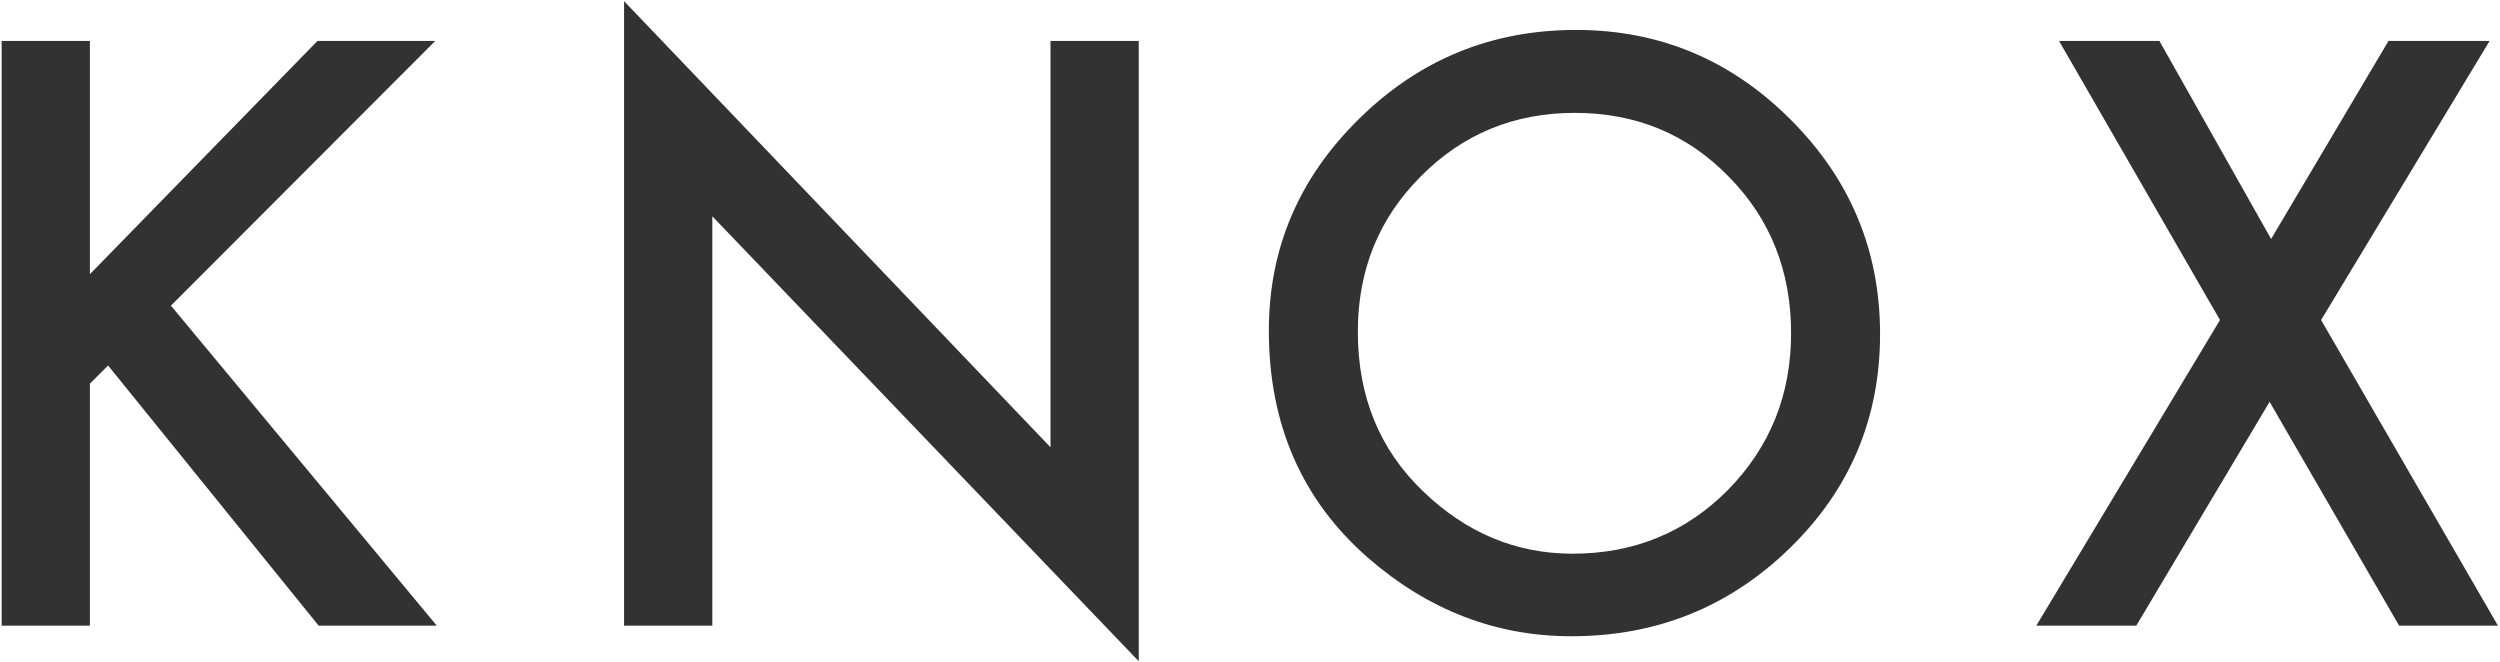
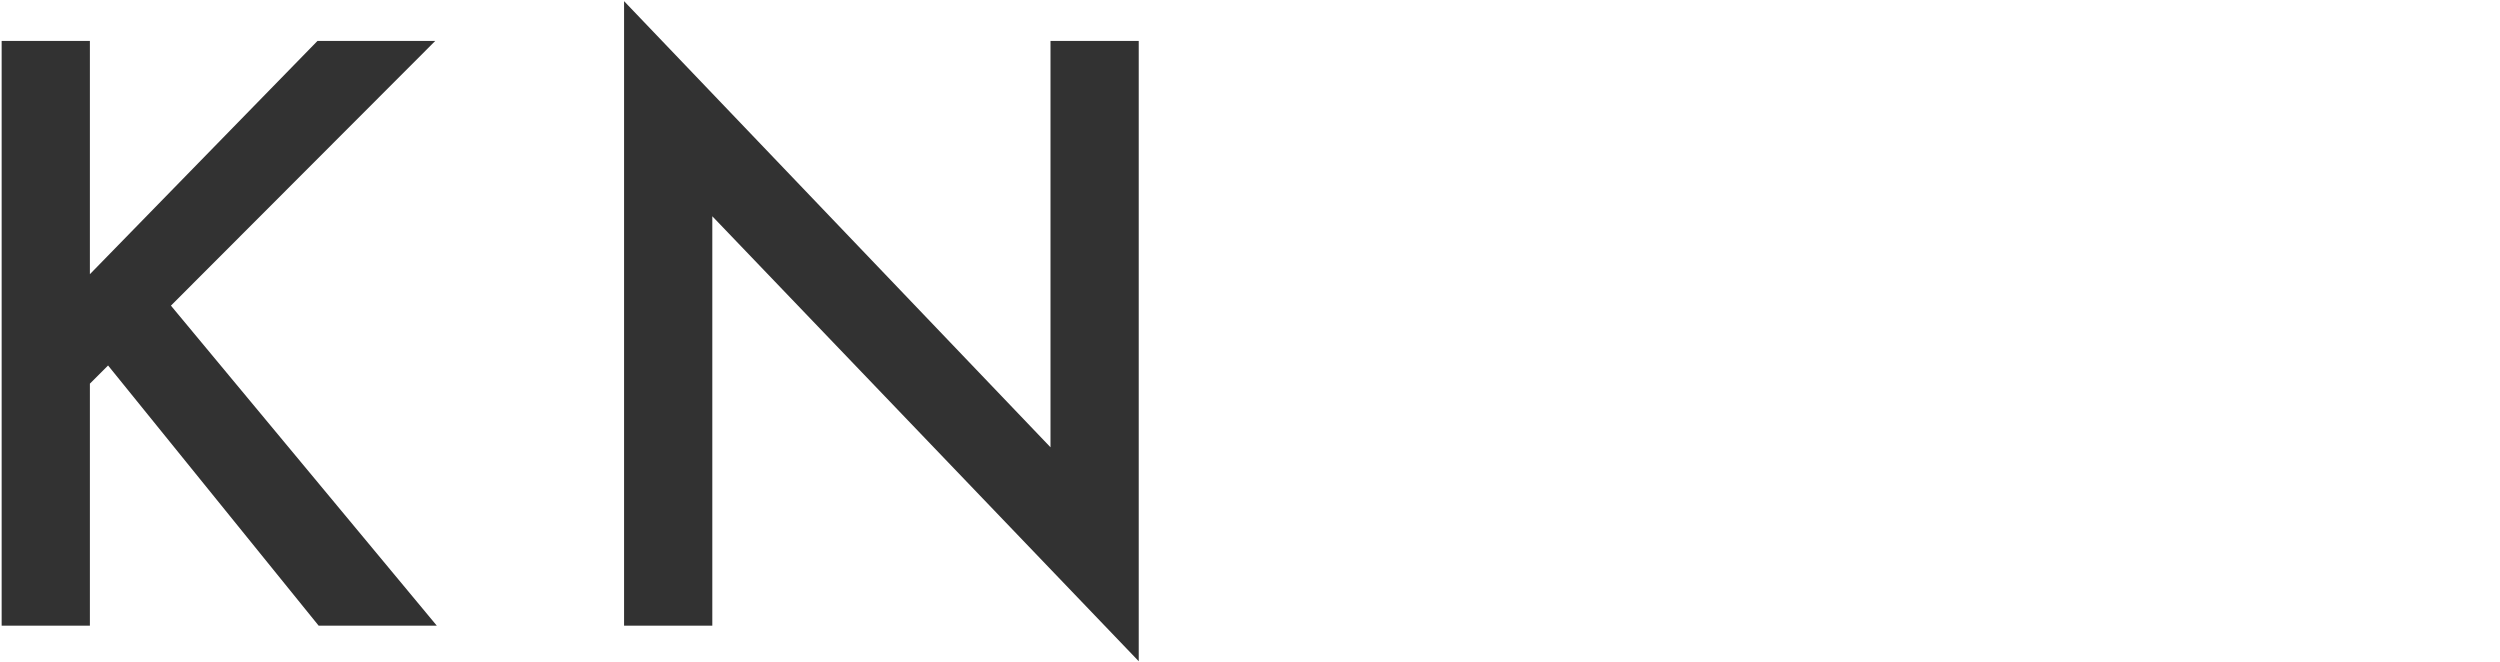
<svg xmlns="http://www.w3.org/2000/svg" width="967" height="256" viewBox="0 0 967 256" fill="none">
  <path d="M34.768 106.062L122.805 15.828H168.361L66.115 118.221L168.947 242H123.244L41.799 141.365L34.768 148.396V242H0.637V15.828H34.768V106.062Z" fill="#323232" />
  <path d="M241.391 242V0.447L406.332 173.006V15.828H440.463V255.77L275.521 83.65V242H241.391Z" fill="#323232" />
-   <path d="M490.787 127.889C490.787 96.053 502.457 68.709 525.797 45.857C549.039 23.006 576.969 11.58 609.586 11.58C641.812 11.58 669.449 23.104 692.496 46.15C715.641 69.197 727.213 96.883 727.213 129.207C727.213 161.727 715.592 189.314 692.35 211.971C669.01 234.725 640.836 246.102 607.828 246.102C578.629 246.102 552.408 235.994 529.166 215.779C503.58 193.416 490.787 164.119 490.787 127.889ZM525.211 128.328C525.211 153.328 533.609 173.885 550.406 189.998C567.105 206.111 586.393 214.168 608.268 214.168C631.998 214.168 652.018 205.965 668.326 189.559C684.635 172.957 692.789 152.742 692.789 128.914C692.789 104.793 684.732 84.578 668.619 68.269C652.604 51.863 632.779 43.66 609.146 43.66C585.611 43.66 565.738 51.863 549.527 68.269C533.316 84.481 525.211 104.5 525.211 128.328Z" fill="#323232" />
-   <path d="M858.689 123.787L796.434 15.828H835.252L878.465 92.439L923.875 15.828H962.986L897.801 123.787L966.209 242H927.977L877.879 155.428L826.316 242H787.645L858.689 123.787Z" fill="#323232" />
</svg>